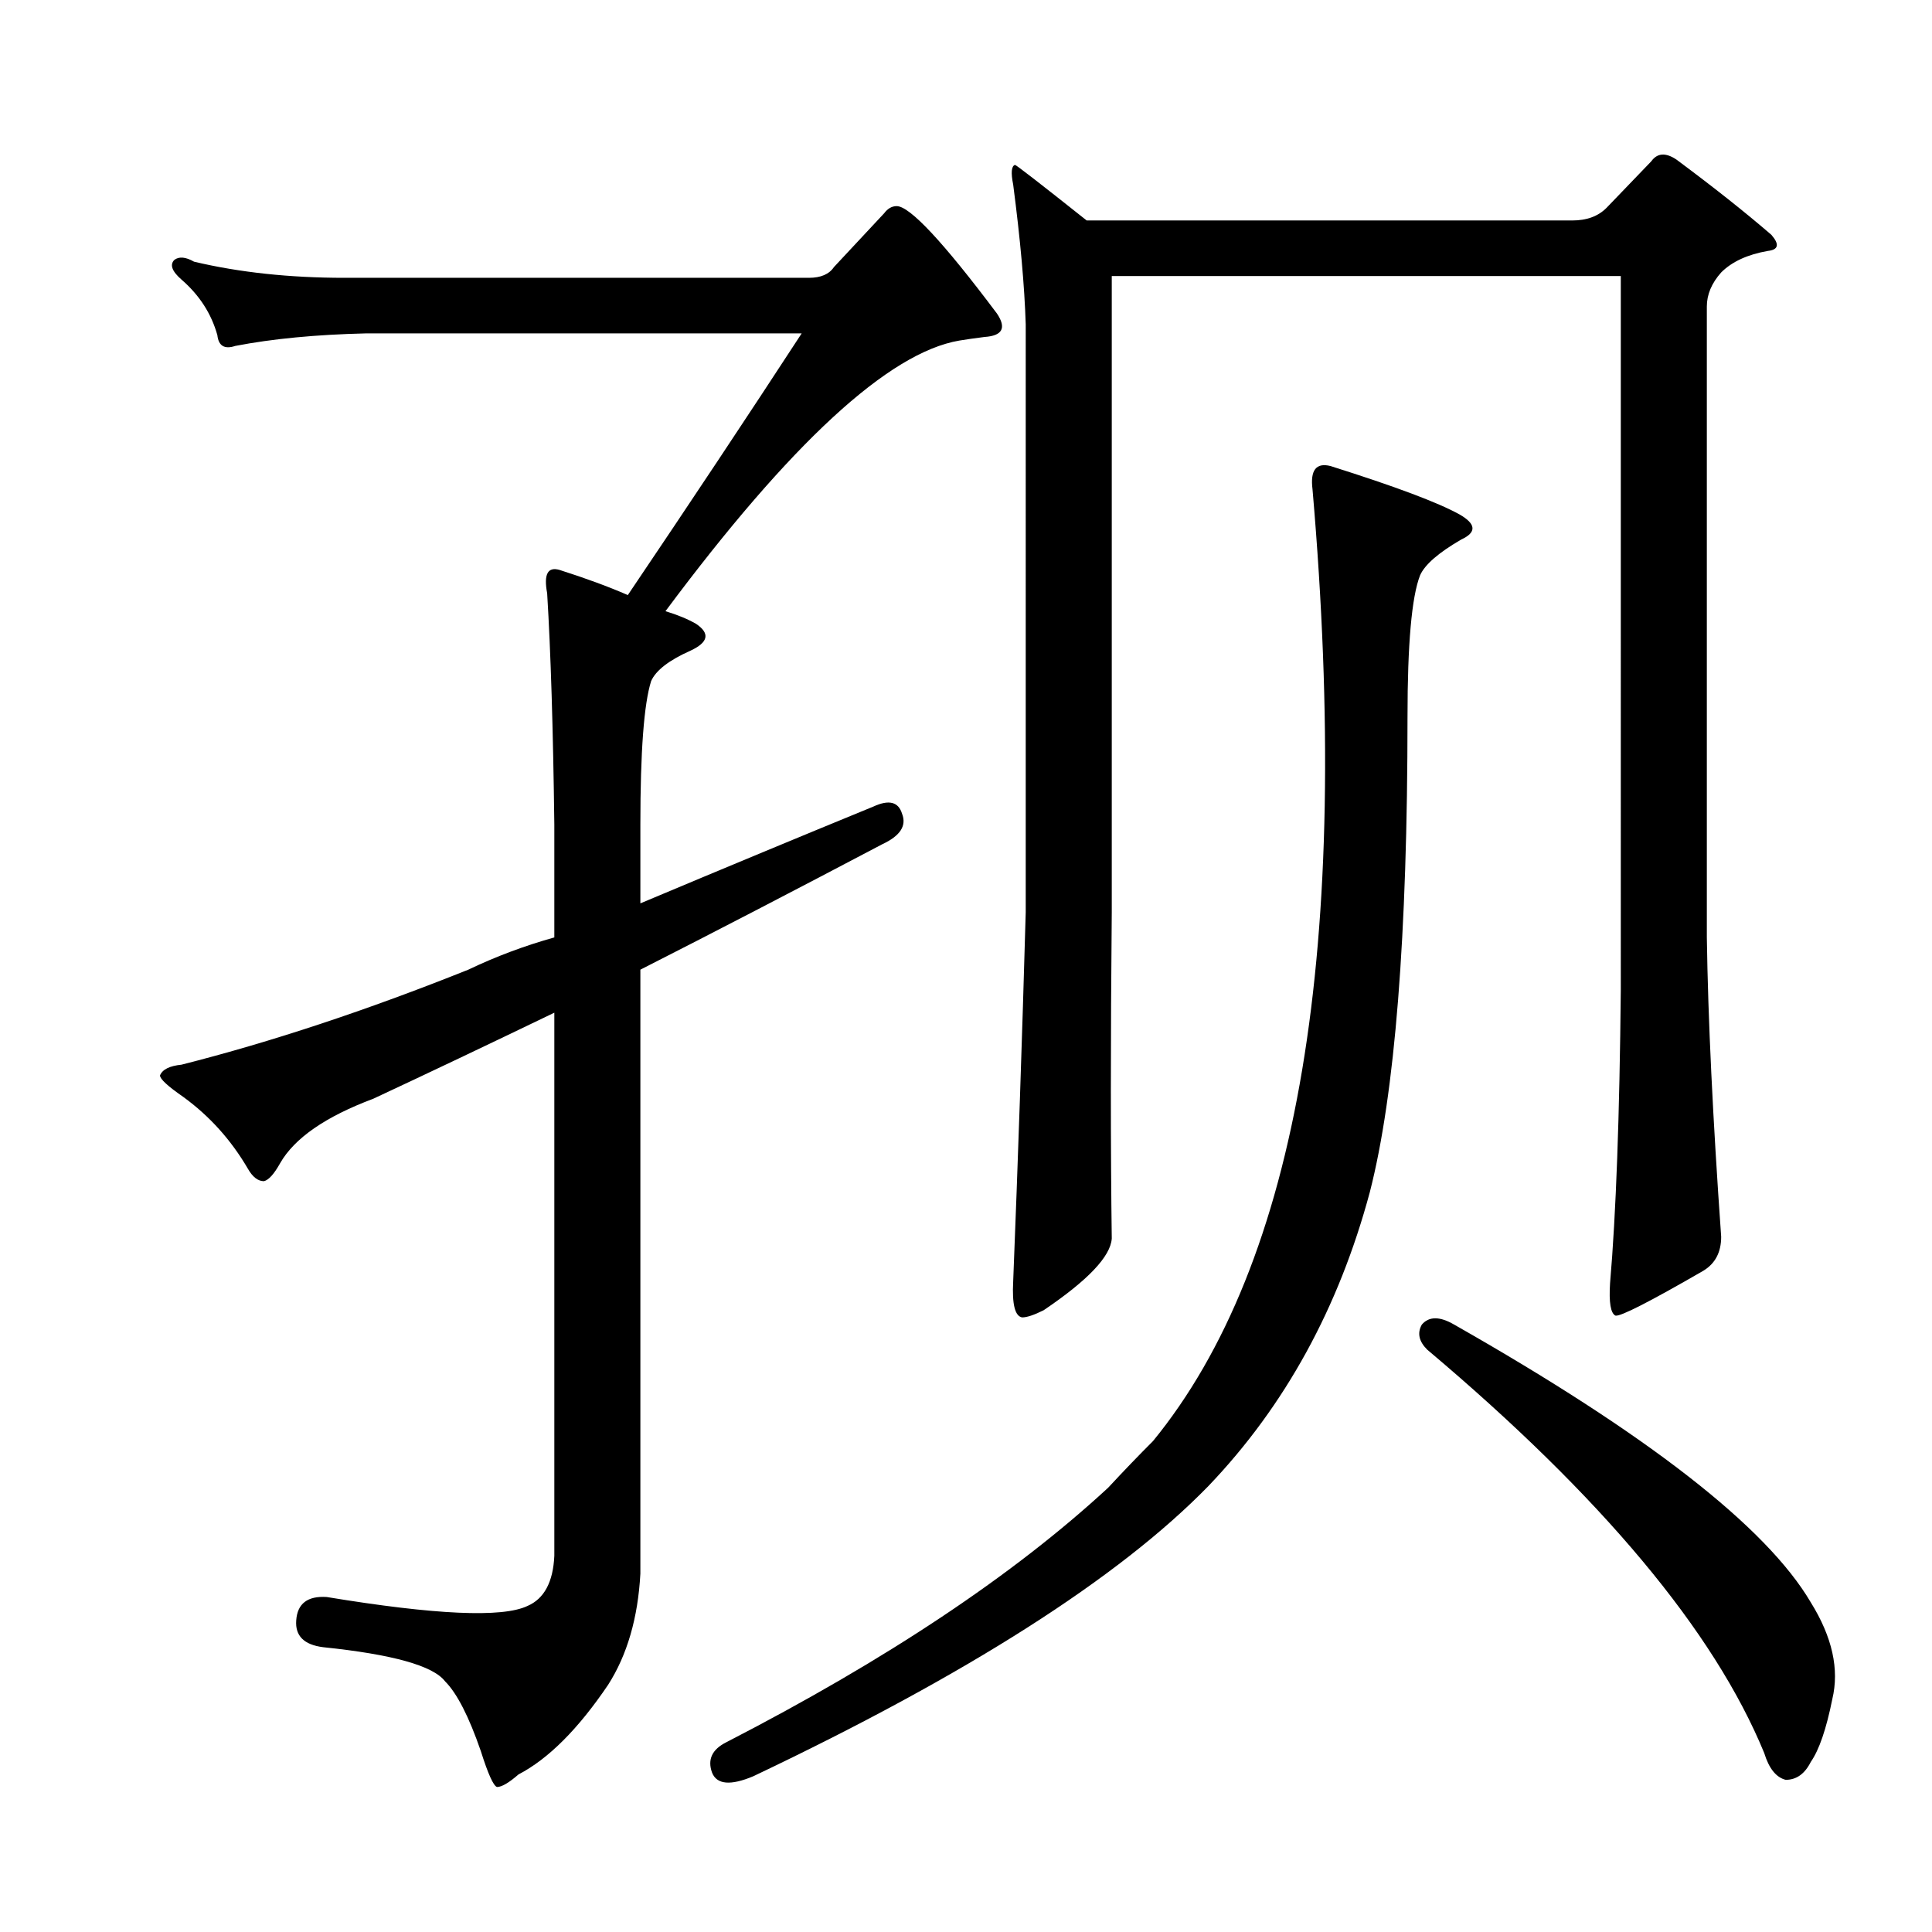
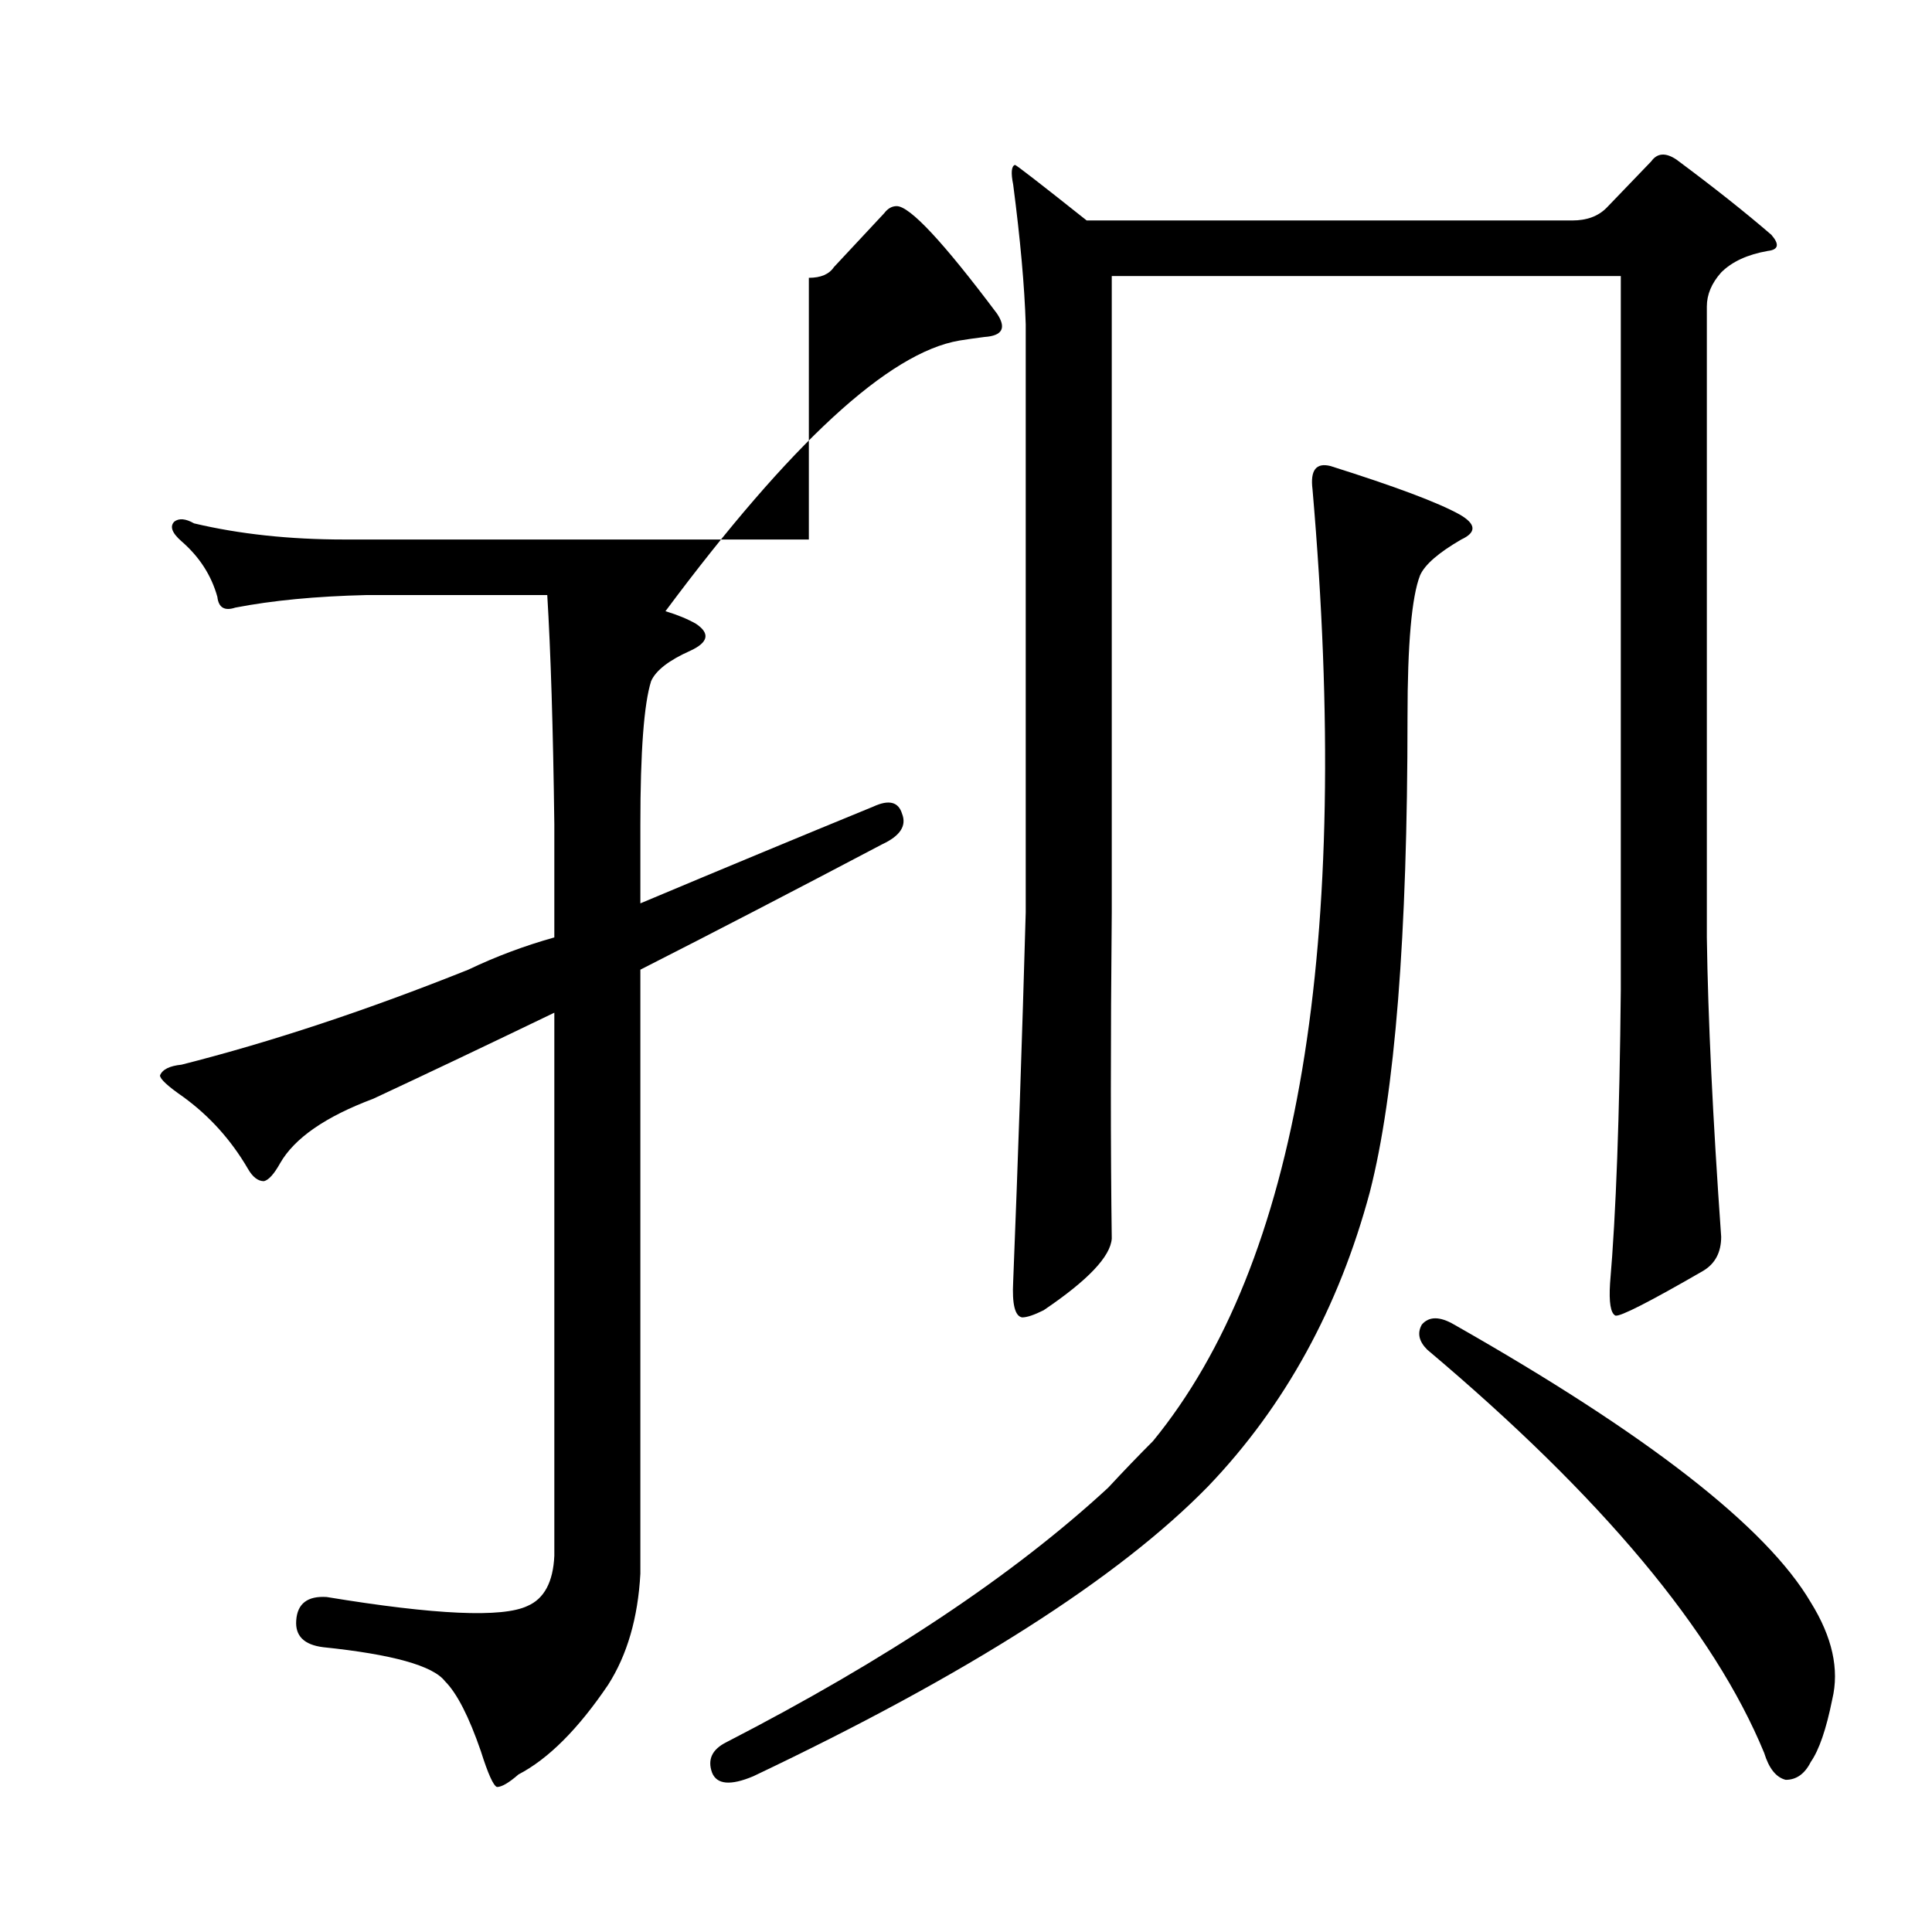
<svg xmlns="http://www.w3.org/2000/svg" version="1.1" id="图层_1" x="0px" y="0px" width="1000px" height="1000px" viewBox="0 0 1000 1000" enable-background="new 0 0 1000 1000" xml:space="preserve">
-   <path d="M418.66,143.799c6.175,0,10.51-1.855,12.988-5.566l25.977-27.832c1.855-2.464,4.016-3.711,6.494-3.711  c6.799,0,24.121,18.555,51.953,55.664c4.943,7.422,2.783,11.452-6.494,12.061c-4.958,0.623-9.277,1.247-12.988,1.855  c-36.501,6.19-87.207,52.881-152.148,140.088c6.175,1.855,11.438,4.03,15.771,6.494c7.422,4.958,6.494,9.596-2.783,13.916  c-11.133,4.958-17.946,10.205-20.41,15.771c-3.711,11.756-5.566,36.5-5.566,74.219v40.82  c42.676-17.931,82.873-34.631,120.605-50.098c8.03-3.711,12.988-2.464,14.844,3.711c2.464,6.19-0.928,11.452-10.205,15.771  c-45.778,24.121-87.526,45.778-125.244,64.941v312.646c-1.247,22.875-6.813,42.052-16.699,57.52  c-15.467,22.875-30.935,38.342-46.387,46.387c-4.958,4.32-8.669,6.494-11.133,6.494c-1.855-0.623-4.639-6.813-8.35-18.555  c-6.189-17.946-12.38-30.006-18.555-36.182c-6.189-8.045-27.224-13.916-63.086-17.627c-9.9-1.247-14.539-5.885-13.916-13.916  c0.608-8.668,5.871-12.684,15.771-12.061c56.272,9.277,90.918,10.814,103.906,4.639c8.654-3.711,13.293-12.379,13.916-25.977V524.17  c-34.646,16.699-65.869,31.543-93.701,44.531c-24.744,9.277-40.82,20.41-48.242,33.398c-3.103,5.566-5.886,8.668-8.35,9.277  c-3.103,0-5.886-2.16-8.35-6.494c-8.669-14.844-19.802-27.209-33.398-37.109c-8.045-5.566-12.061-9.277-12.061-11.133  c1.232-3.088,4.943-4.943,11.133-5.566c46.387-11.742,95.861-28.136,148.438-49.17c14.221-6.799,29.064-12.365,44.531-16.699  v-58.447c-0.623-49.474-1.855-89.367-3.711-119.678c-1.855-9.886,0.305-13.916,6.494-12.061  c13.597,4.334,25.354,8.668,35.254,12.988c32.151-47.619,62.158-92.773,89.99-135.449H189.51  c-25.977,0.623-48.562,2.783-67.725,6.494c-5.566,1.855-8.669,0-9.277-5.566c-3.103-11.133-9.277-20.715-18.555-28.76  c-4.958-4.32-6.189-7.726-3.711-10.205c2.464-1.855,5.871-1.537,10.205,0.928c23.498,5.566,49.475,8.35,77.93,8.35H418.66z   M688.631,241.211c33.398,10.524,55.664,18.874,66.797,25.049c8.654,4.958,8.958,9.277,0.928,12.988  c-11.756,6.813-18.874,12.988-21.338,18.555c-4.334,11.133-6.494,35.573-6.494,73.291c0,113.184-6.494,195.143-19.482,245.85  c-16.091,59.998-43.923,110.719-83.496,152.148c-46.387,47.619-124.939,97.717-235.645,150.293  c-11.756,4.943-18.874,4.32-21.338-1.855c-2.479-6.813,0-12.061,7.422-15.771c82.873-42.676,148.742-86.584,197.607-131.738  c8.03-8.654,15.771-16.699,23.193-24.121c75.451-92.15,102.979-256.359,82.568-492.627  C678.106,243.385,681.209,239.355,688.631,241.211z M831.502,107.617l23.193-24.121c3.088-4.32,7.422-4.639,12.988-0.928  c19.163,14.235,35.559,27.223,49.17,38.965c4.319,4.958,3.711,7.741-1.855,8.35c-10.524,1.855-18.555,5.566-24.121,11.133  c-4.958,5.566-7.422,11.452-7.422,17.627v326.563c0.608,42.067,3.088,93.701,7.422,154.932c0,8.045-3.103,13.916-9.277,17.627  c-27.832,16.09-42.995,23.817-45.459,23.193c-2.479-1.232-3.406-6.799-2.783-16.699c3.088-35.863,4.943-86.584,5.566-152.148  V142.871H575.447v329.346c-0.623,66.188-0.623,122.461,0,168.848c-0.623,9.277-12.38,21.657-35.254,37.109  c-4.958,2.479-8.669,3.711-11.133,3.711c-3.711-0.609-5.262-6.799-4.639-18.555c2.464-61.839,4.639-125.549,6.494-191.113V167.92  c-0.623-19.787-2.783-43.908-6.494-72.363c-1.247-6.175-0.928-9.582,0.928-10.205c0.608,0,12.988,9.596,37.109,28.76h251.416  C821.297,114.111,827.168,111.951,831.502,107.617z M735.945,685.596c3.711-4.32,9.277-4.32,16.699,0  c100.195,56.911,161.73,104.834,184.619,143.799c11.133,17.931,14.844,34.631,11.133,50.098  c-3.103,15.453-6.813,26.281-11.133,32.471c-3.103,6.175-7.422,9.277-12.988,9.277c-4.958-1.247-8.669-5.885-11.133-13.916  c-25.977-63.086-84.119-132.666-174.414-208.74C734.395,694.264,733.467,689.93,735.945,685.596z" />
+   <path d="M418.66,143.799c6.175,0,10.51-1.855,12.988-5.566l25.977-27.832c1.855-2.464,4.016-3.711,6.494-3.711  c6.799,0,24.121,18.555,51.953,55.664c4.943,7.422,2.783,11.452-6.494,12.061c-4.958,0.623-9.277,1.247-12.988,1.855  c-36.501,6.19-87.207,52.881-152.148,140.088c6.175,1.855,11.438,4.03,15.771,6.494c7.422,4.958,6.494,9.596-2.783,13.916  c-11.133,4.958-17.946,10.205-20.41,15.771c-3.711,11.756-5.566,36.5-5.566,74.219v40.82  c42.676-17.931,82.873-34.631,120.605-50.098c8.03-3.711,12.988-2.464,14.844,3.711c2.464,6.19-0.928,11.452-10.205,15.771  c-45.778,24.121-87.526,45.778-125.244,64.941v312.646c-1.247,22.875-6.813,42.052-16.699,57.52  c-15.467,22.875-30.935,38.342-46.387,46.387c-4.958,4.32-8.669,6.494-11.133,6.494c-1.855-0.623-4.639-6.813-8.35-18.555  c-6.189-17.946-12.38-30.006-18.555-36.182c-6.189-8.045-27.224-13.916-63.086-17.627c-9.9-1.247-14.539-5.885-13.916-13.916  c0.608-8.668,5.871-12.684,15.771-12.061c56.272,9.277,90.918,10.814,103.906,4.639c8.654-3.711,13.293-12.379,13.916-25.977V524.17  c-34.646,16.699-65.869,31.543-93.701,44.531c-24.744,9.277-40.82,20.41-48.242,33.398c-3.103,5.566-5.886,8.668-8.35,9.277  c-3.103,0-5.886-2.16-8.35-6.494c-8.669-14.844-19.802-27.209-33.398-37.109c-8.045-5.566-12.061-9.277-12.061-11.133  c1.232-3.088,4.943-4.943,11.133-5.566c46.387-11.742,95.861-28.136,148.438-49.17c14.221-6.799,29.064-12.365,44.531-16.699  v-58.447c-0.623-49.474-1.855-89.367-3.711-119.678c-1.855-9.886,0.305-13.916,6.494-12.061  c13.597,4.334,25.354,8.668,35.254,12.988H189.51  c-25.977,0.623-48.562,2.783-67.725,6.494c-5.566,1.855-8.669,0-9.277-5.566c-3.103-11.133-9.277-20.715-18.555-28.76  c-4.958-4.32-6.189-7.726-3.711-10.205c2.464-1.855,5.871-1.537,10.205,0.928c23.498,5.566,49.475,8.35,77.93,8.35H418.66z   M688.631,241.211c33.398,10.524,55.664,18.874,66.797,25.049c8.654,4.958,8.958,9.277,0.928,12.988  c-11.756,6.813-18.874,12.988-21.338,18.555c-4.334,11.133-6.494,35.573-6.494,73.291c0,113.184-6.494,195.143-19.482,245.85  c-16.091,59.998-43.923,110.719-83.496,152.148c-46.387,47.619-124.939,97.717-235.645,150.293  c-11.756,4.943-18.874,4.32-21.338-1.855c-2.479-6.813,0-12.061,7.422-15.771c82.873-42.676,148.742-86.584,197.607-131.738  c8.03-8.654,15.771-16.699,23.193-24.121c75.451-92.15,102.979-256.359,82.568-492.627  C678.106,243.385,681.209,239.355,688.631,241.211z M831.502,107.617l23.193-24.121c3.088-4.32,7.422-4.639,12.988-0.928  c19.163,14.235,35.559,27.223,49.17,38.965c4.319,4.958,3.711,7.741-1.855,8.35c-10.524,1.855-18.555,5.566-24.121,11.133  c-4.958,5.566-7.422,11.452-7.422,17.627v326.563c0.608,42.067,3.088,93.701,7.422,154.932c0,8.045-3.103,13.916-9.277,17.627  c-27.832,16.09-42.995,23.817-45.459,23.193c-2.479-1.232-3.406-6.799-2.783-16.699c3.088-35.863,4.943-86.584,5.566-152.148  V142.871H575.447v329.346c-0.623,66.188-0.623,122.461,0,168.848c-0.623,9.277-12.38,21.657-35.254,37.109  c-4.958,2.479-8.669,3.711-11.133,3.711c-3.711-0.609-5.262-6.799-4.639-18.555c2.464-61.839,4.639-125.549,6.494-191.113V167.92  c-0.623-19.787-2.783-43.908-6.494-72.363c-1.247-6.175-0.928-9.582,0.928-10.205c0.608,0,12.988,9.596,37.109,28.76h251.416  C821.297,114.111,827.168,111.951,831.502,107.617z M735.945,685.596c3.711-4.32,9.277-4.32,16.699,0  c100.195,56.911,161.73,104.834,184.619,143.799c11.133,17.931,14.844,34.631,11.133,50.098  c-3.103,15.453-6.813,26.281-11.133,32.471c-3.103,6.175-7.422,9.277-12.988,9.277c-4.958-1.247-8.669-5.885-11.133-13.916  c-25.977-63.086-84.119-132.666-174.414-208.74C734.395,694.264,733.467,689.93,735.945,685.596z" />
</svg>